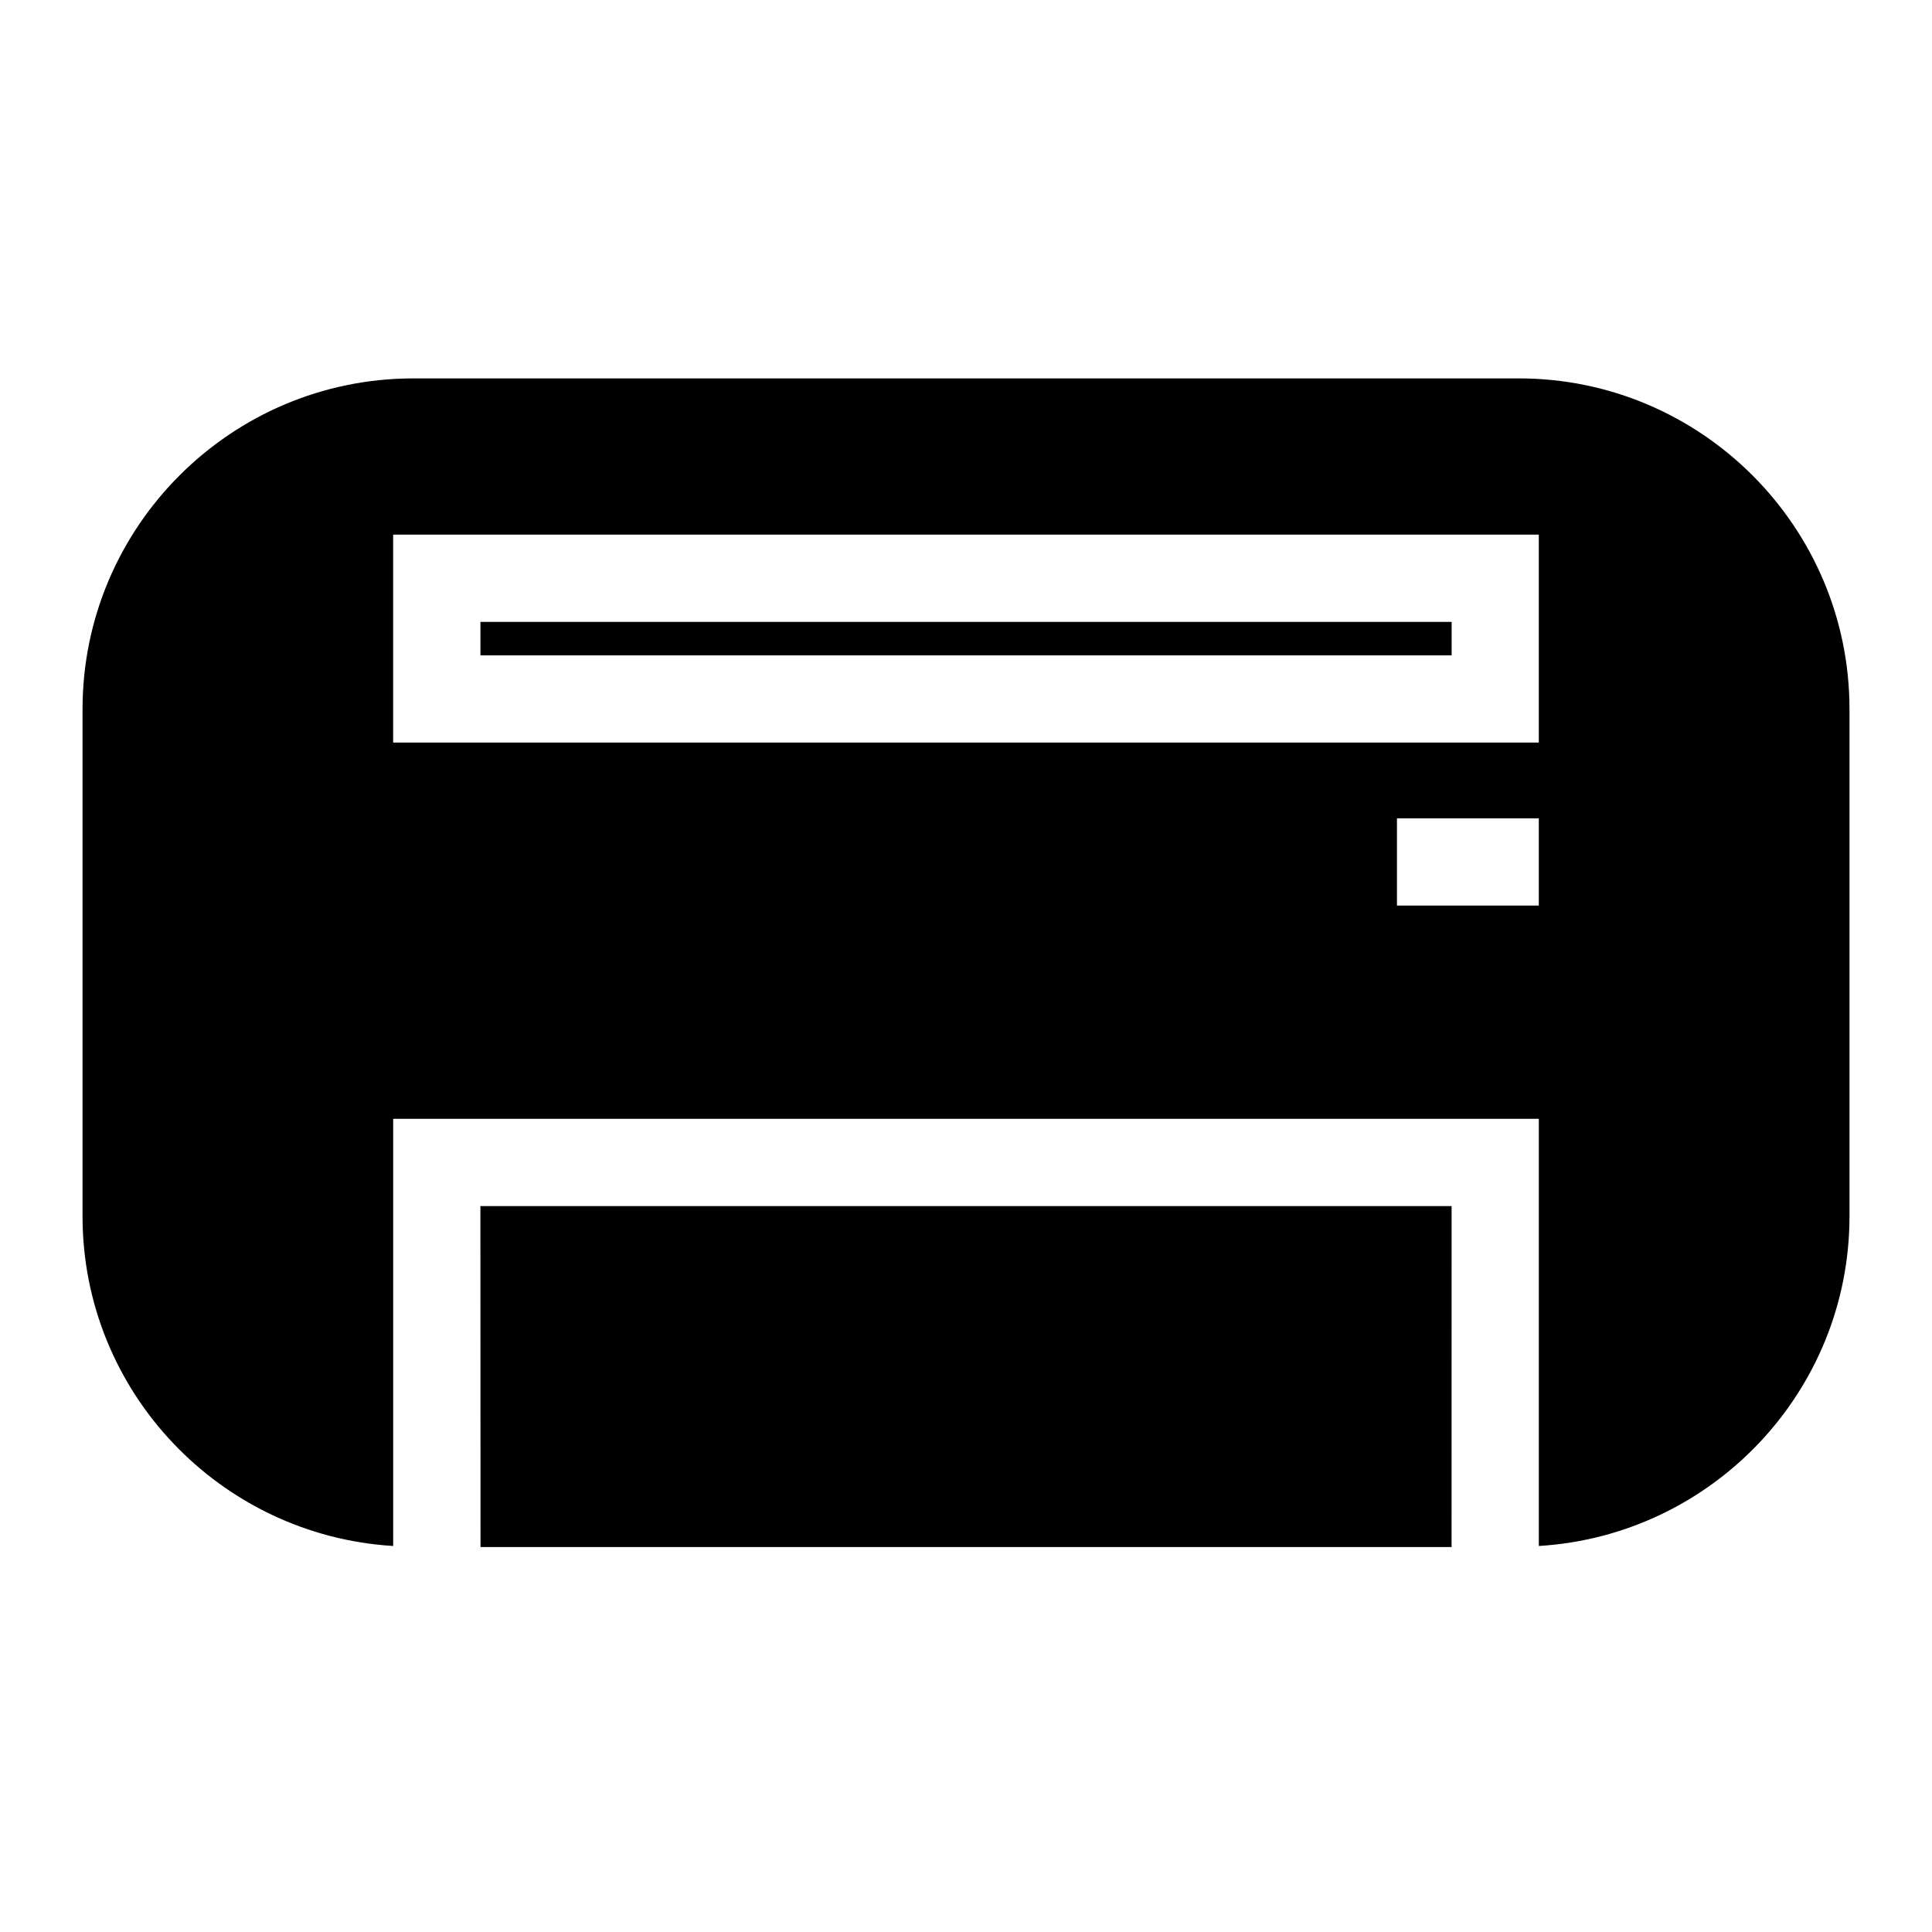
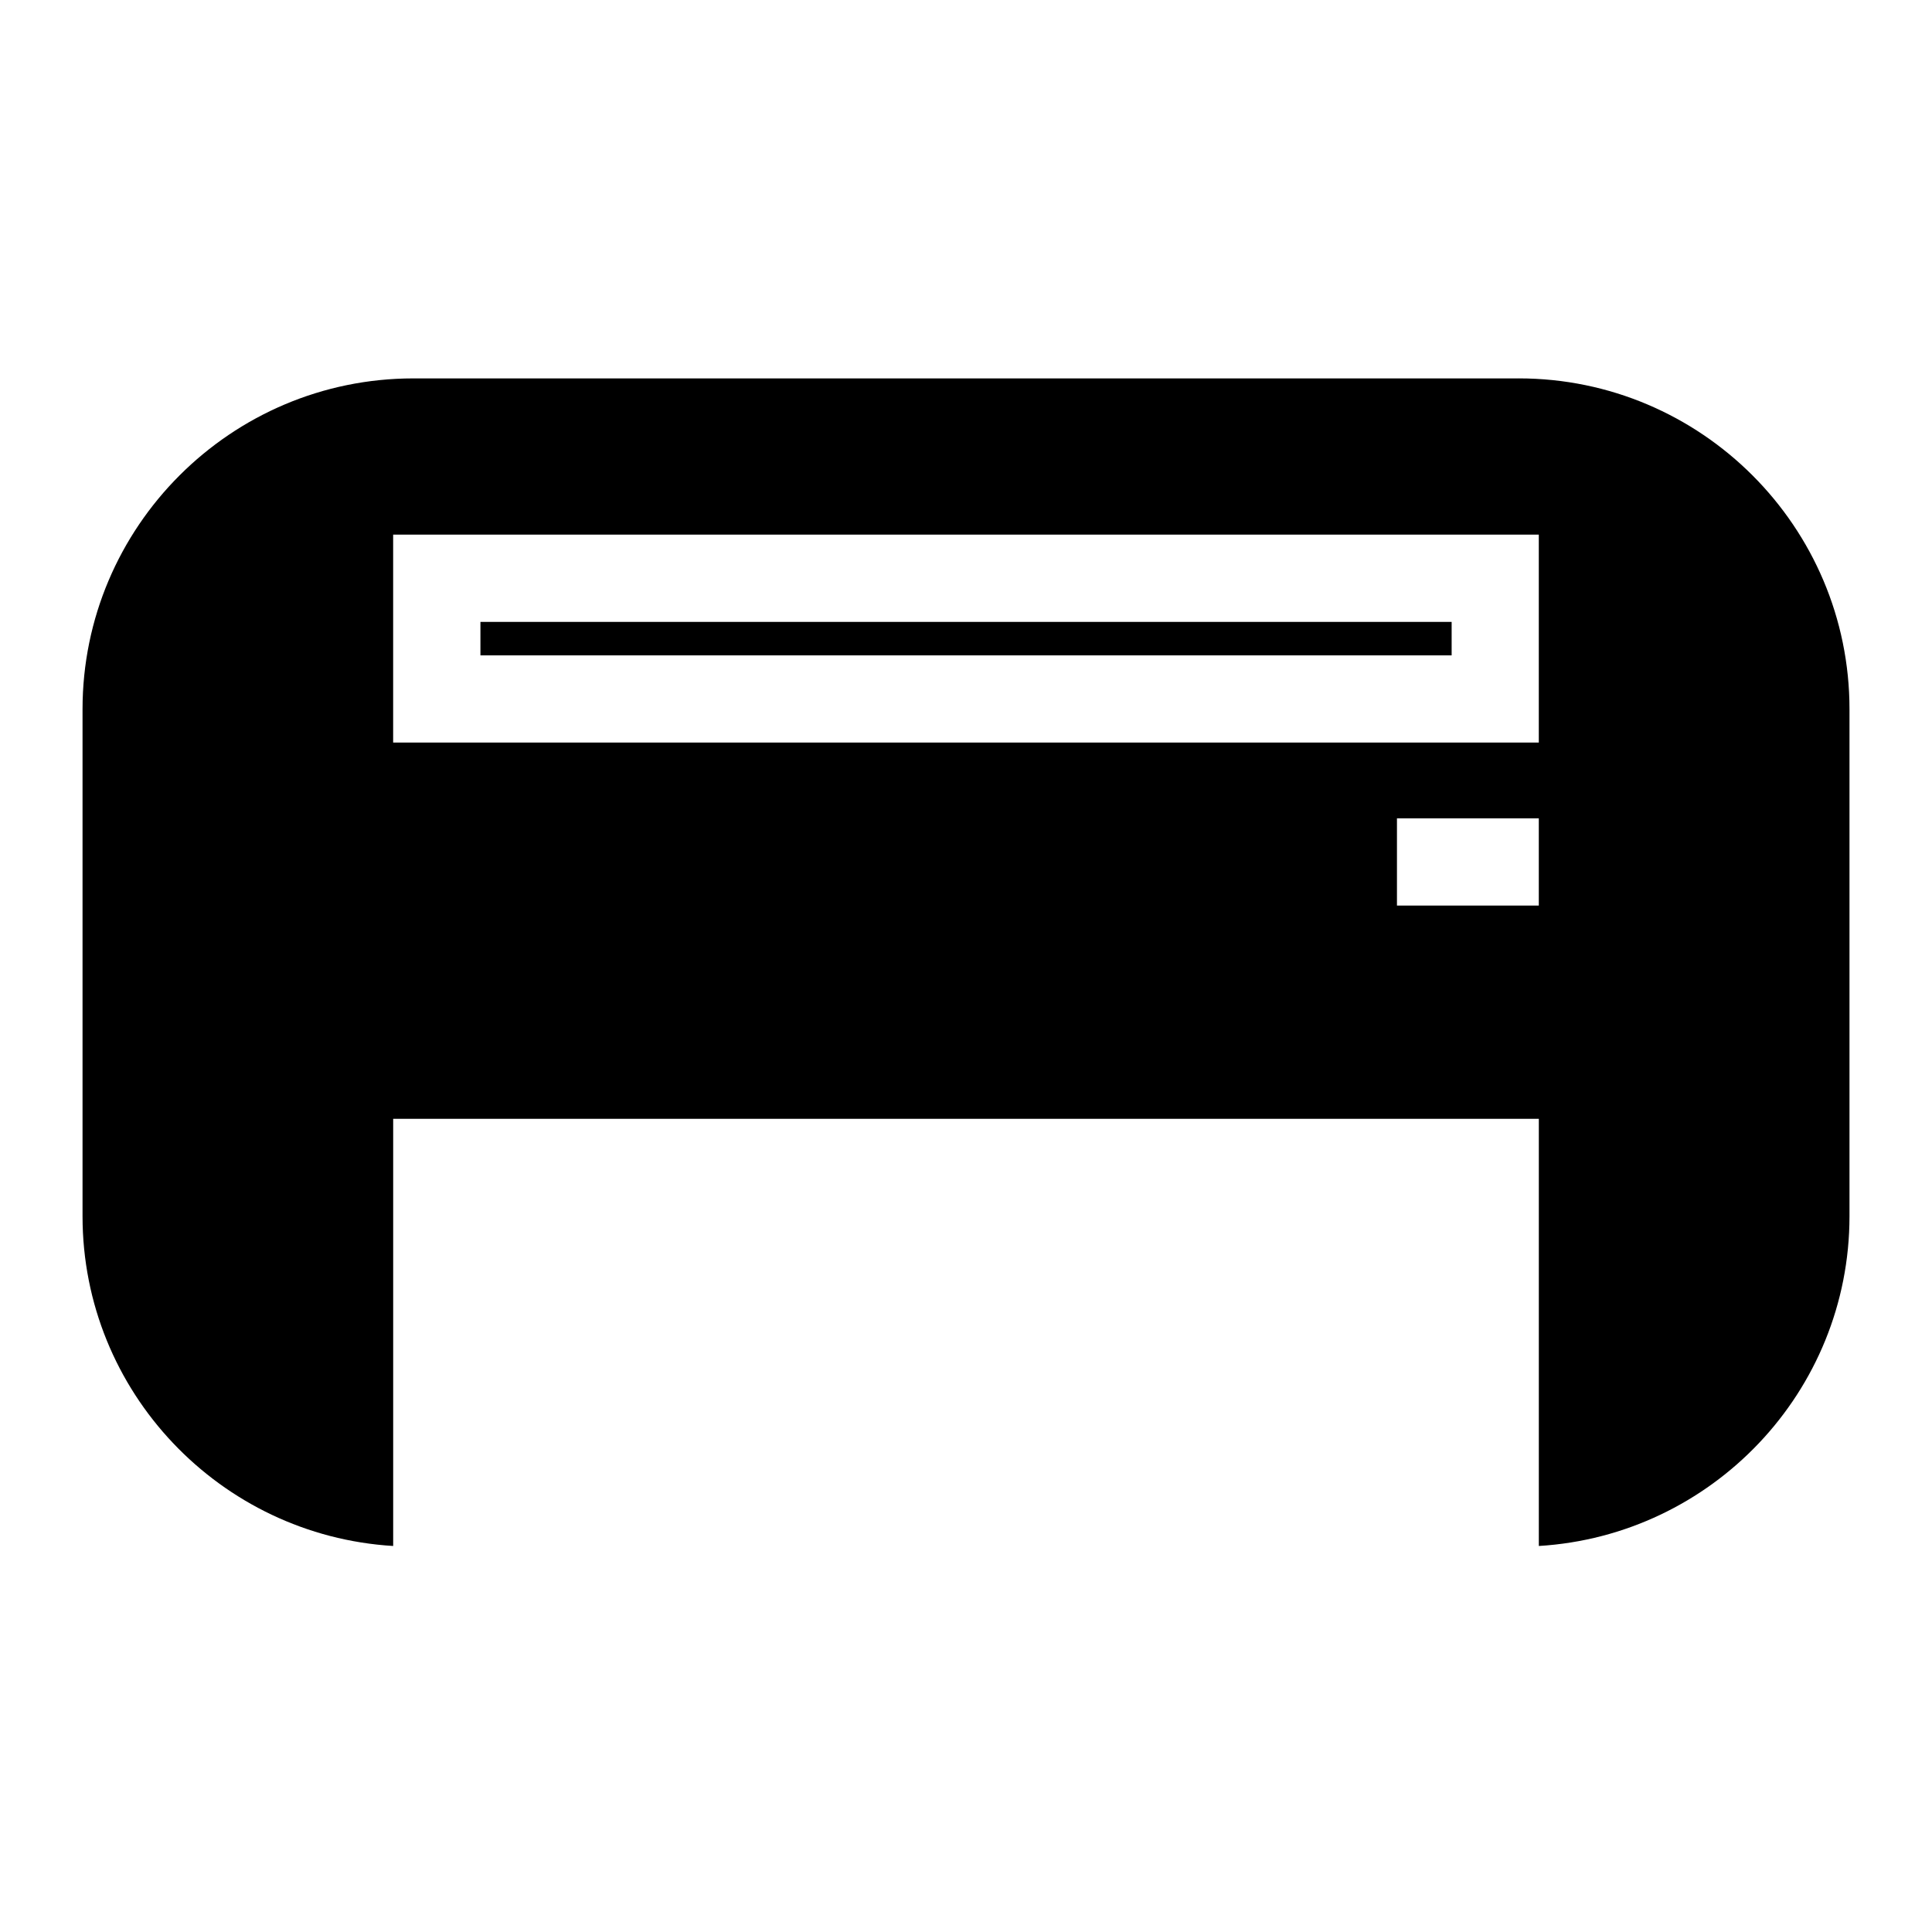
<svg xmlns="http://www.w3.org/2000/svg" fill="#000000" width="800px" height="800px" version="1.1" viewBox="144 144 512 512">
  <g>
    <path d="m503.96 308.81h-232.64v8.871h257.38v-8.871z" />
-     <path d="m528.69 463.62h-257.38l0.031 90.359h257.34z" />
    <path d="m546.47 244.28h-292.93c-48.332 0-87.668 39.332-87.668 87.664v134.37c0 46.535 36.484 84.609 82.324 87.387v-113.2h303.61v113.2c45.852-2.781 82.328-40.852 82.328-87.387v-134.37c0.004-48.336-39.32-87.668-87.656-87.668zm5.328 139.71h-37.59v-23.117h37.59zm0-43.207h-303.61v-55.098h303.61z" />
  </g>
</svg>